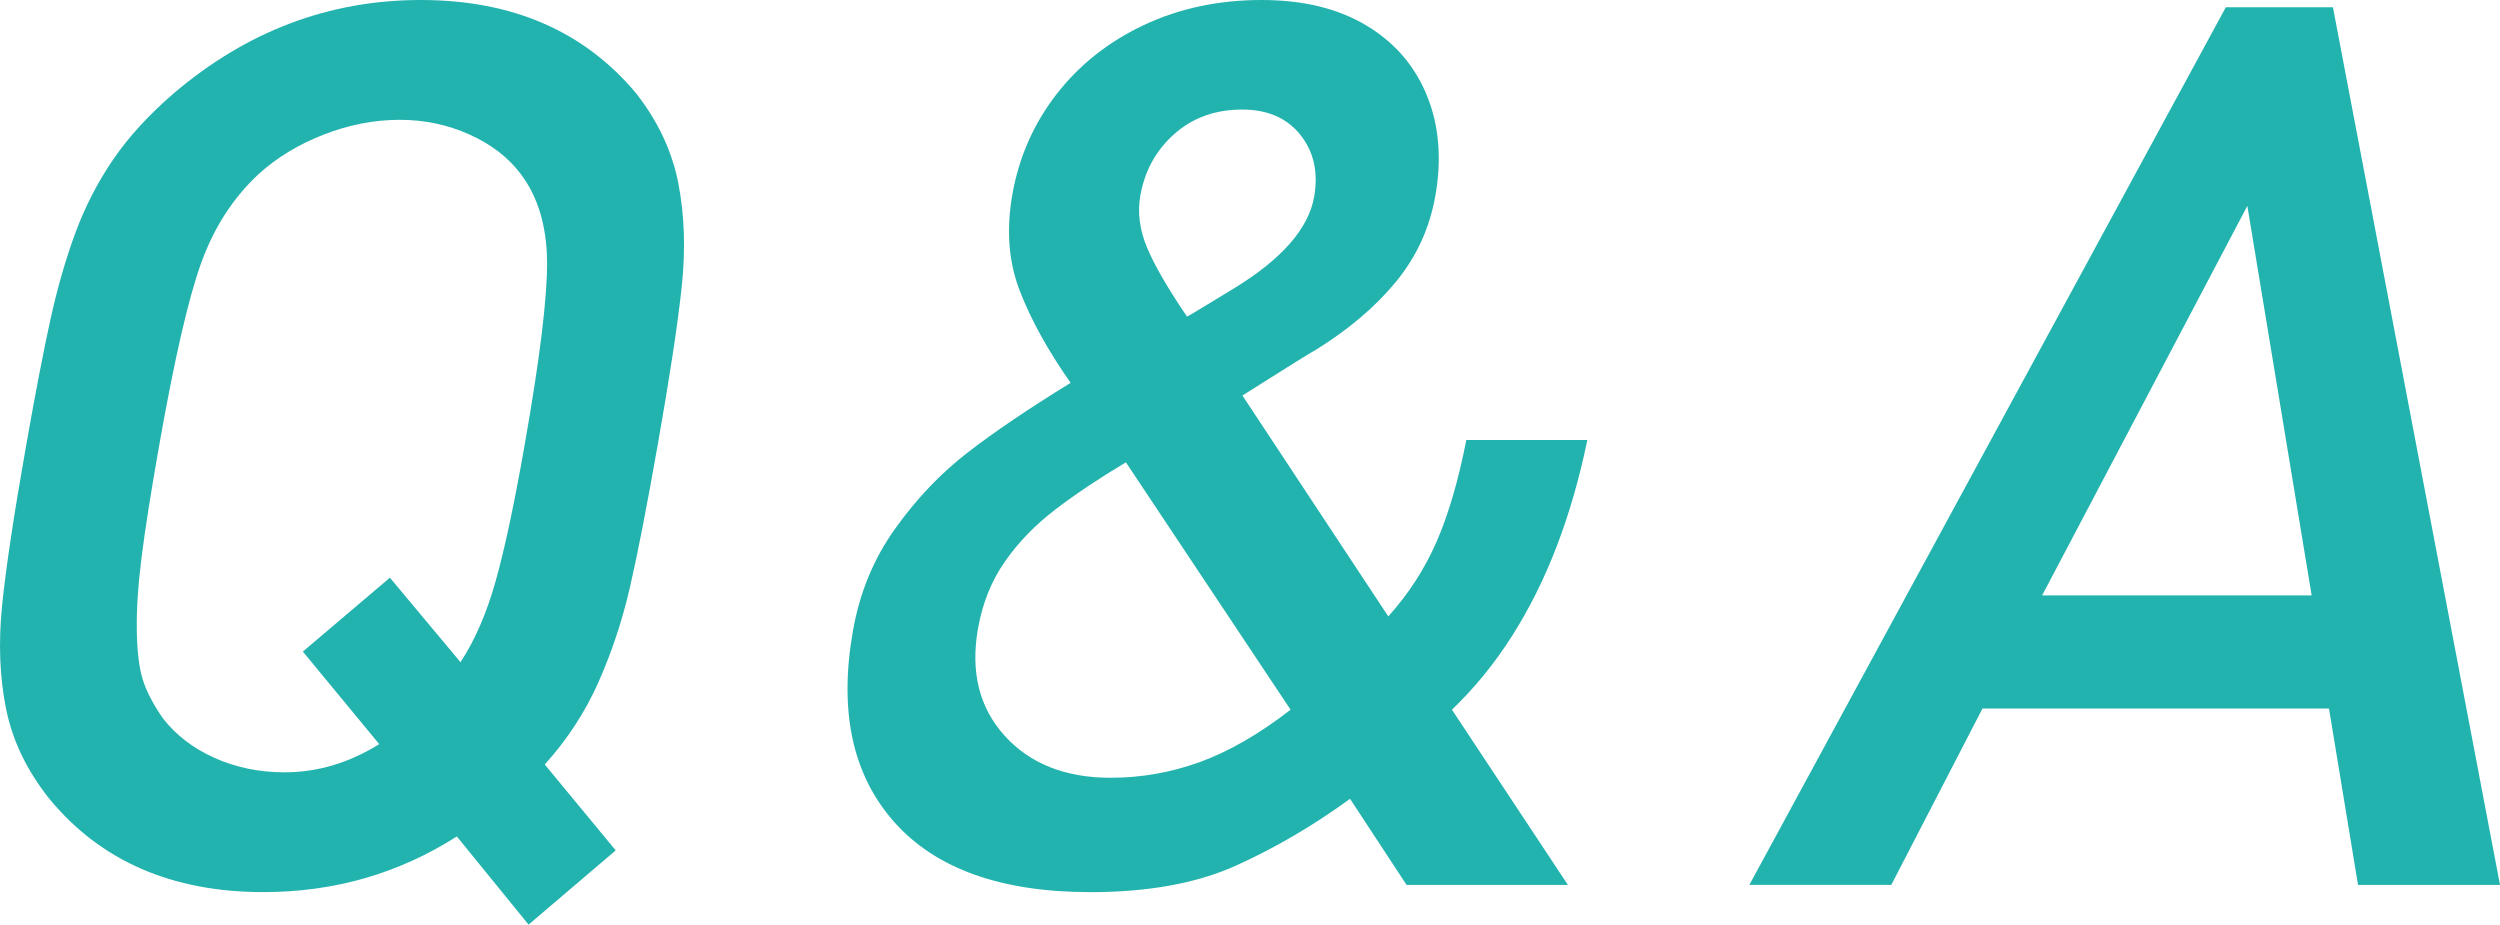
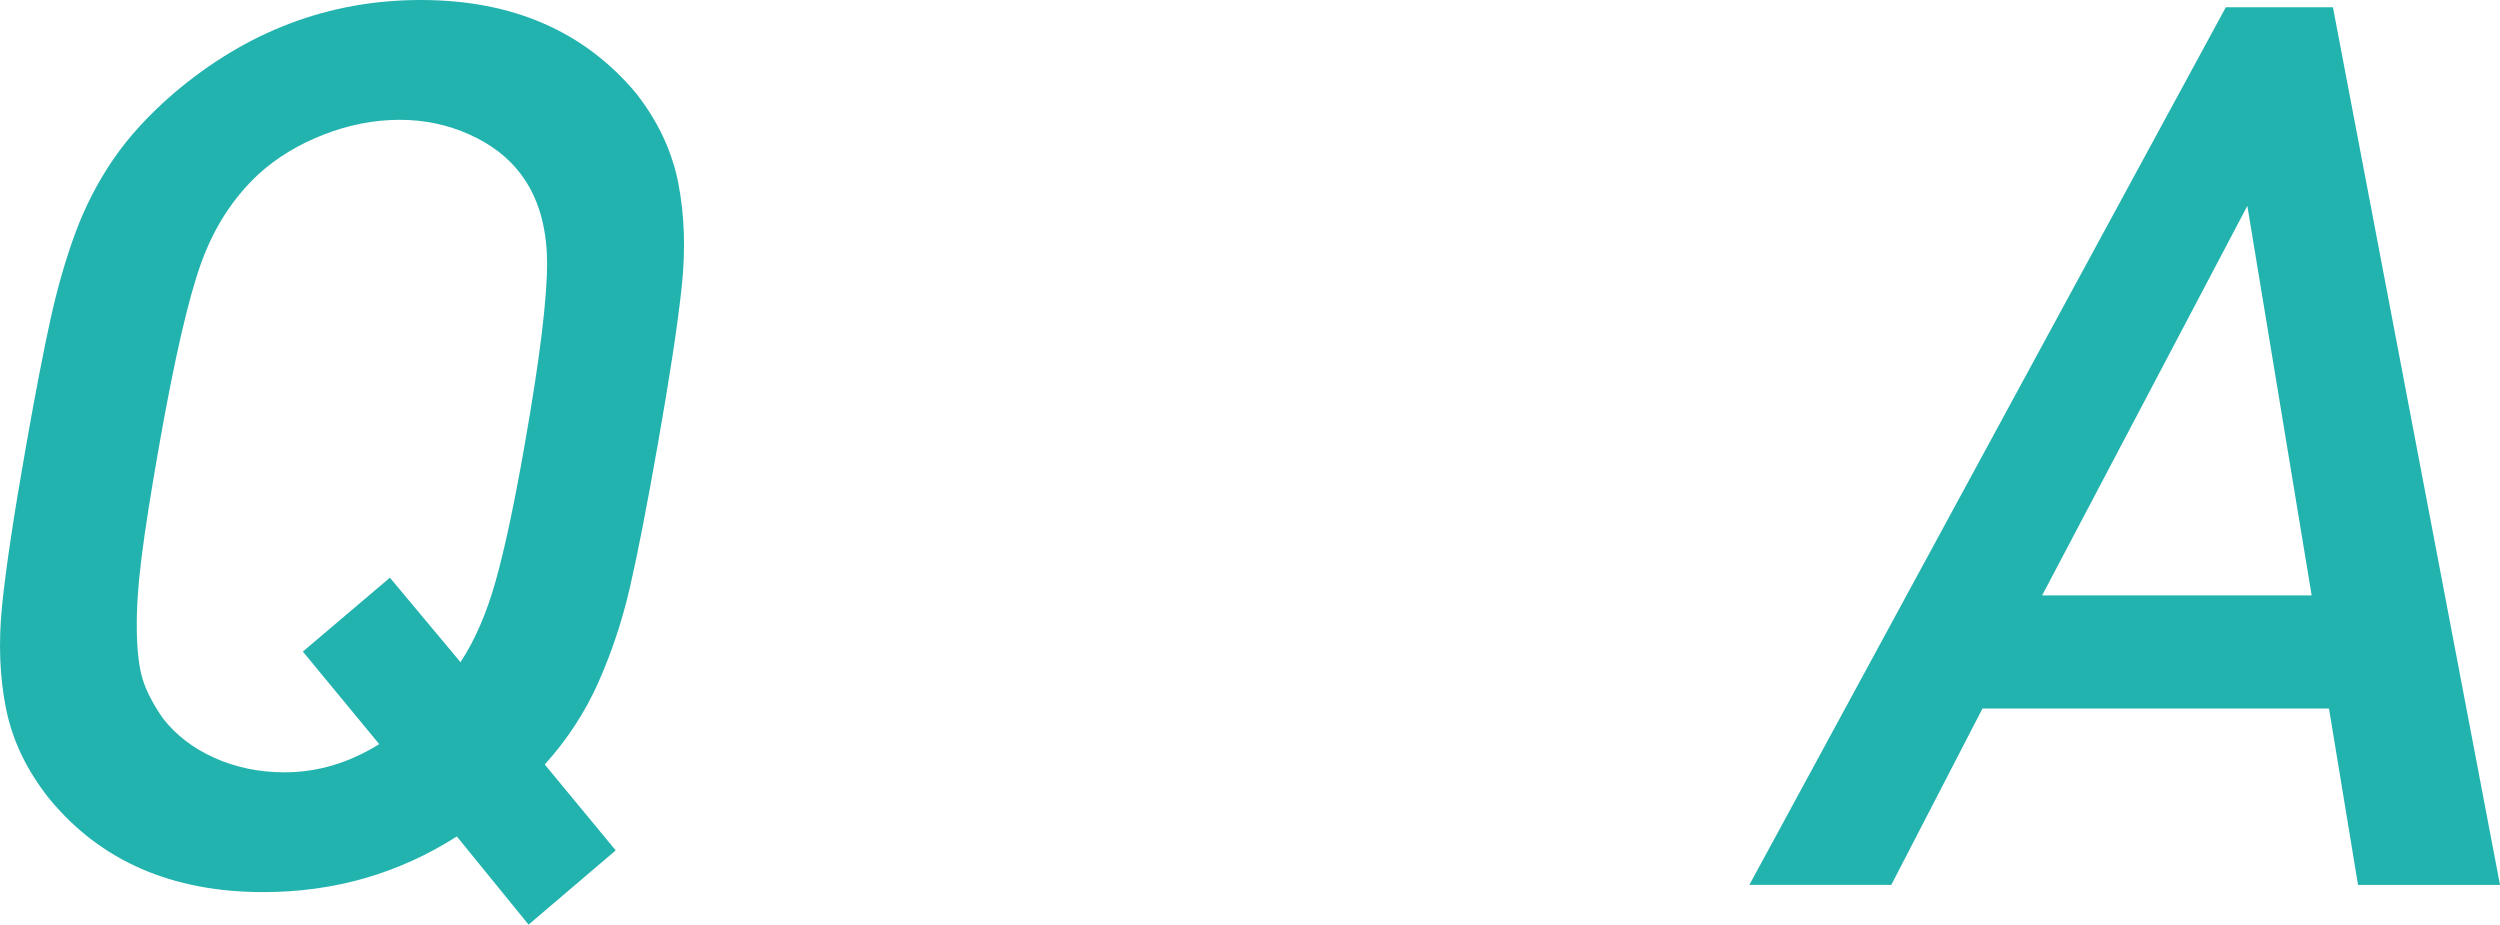
<svg xmlns="http://www.w3.org/2000/svg" version="1.1" id="レイヤー_1" x="0px" y="0px" width="62.863px" height="23.25px" viewBox="0 0 62.863 23.25" enable-background="new 0 0 62.863 23.25" xml:space="preserve">
  <g>
    <path fill="#23B3AE" d="M15.482,21.383l-2.191,1.867l-1.804-2.217c-1.466,0.934-3.087,1.399-4.863,1.399   c-2.301,0-4.096-0.782-5.384-2.347c-0.562-0.705-0.924-1.457-1.086-2.255c-0.162-0.797-0.196-1.663-0.102-2.596   c0.094-0.934,0.294-2.272,0.603-4.019C0.892,9.875,1.097,8.81,1.271,8.022c0.174-0.787,0.381-1.508,0.624-2.165   C2.137,5.202,2.452,4.589,2.84,4.019c0.388-0.57,0.897-1.127,1.528-1.672C6.208,0.782,8.278,0,10.579,0s4.105,0.781,5.415,2.344   c0.551,0.706,0.906,1.46,1.062,2.261c0.156,0.802,0.186,1.667,0.087,2.594c-0.097,0.927-0.3,2.263-0.608,4.008   c-0.274,1.553-0.506,2.745-0.699,3.577c-0.192,0.832-0.456,1.623-0.79,2.375c-0.334,0.75-0.784,1.439-1.348,2.064L15.482,21.383z    M13.188,11.213c0.387-2.194,0.576-3.74,0.568-4.636c-0.009-0.896-0.23-1.631-0.664-2.205c-0.311-0.413-0.74-0.743-1.286-0.989   c-0.547-0.247-1.133-0.37-1.759-0.37c-0.636,0-1.271,0.124-1.904,0.37C7.51,3.629,6.965,3.959,6.509,4.372   c-0.64,0.594-1.121,1.334-1.443,2.221C4.742,7.479,4.387,9.021,4,11.217c-0.206,1.168-0.353,2.102-0.441,2.803   c-0.088,0.699-0.128,1.312-0.119,1.836c0.008,0.523,0.058,0.932,0.147,1.223c0.09,0.293,0.259,0.62,0.508,0.982   c0.329,0.424,0.763,0.756,1.3,0.997c0.538,0.241,1.125,0.362,1.761,0.362c0.827,0,1.621-0.236,2.38-0.709l-1.921-2.327l2.189-1.858   l1.775,2.125c0.358-0.543,0.651-1.216,0.878-2.016C12.684,13.834,12.928,12.693,13.188,11.213z" />
-     <path fill="#23B3AE" d="M39.425,22.251h-4.057l-1.421-2.165c-0.914,0.666-1.864,1.225-2.853,1.673   c-0.987,0.449-2.213,0.674-3.676,0.674c-2.25,0-3.897-0.591-4.94-1.771c-1.043-1.182-1.387-2.78-1.031-4.799   c0.169-0.959,0.521-1.814,1.058-2.565c0.536-0.752,1.143-1.39,1.821-1.915c0.677-0.524,1.543-1.109,2.595-1.756   c-0.573-0.817-0.999-1.59-1.279-2.316c-0.281-0.726-0.343-1.533-0.186-2.421c0.166-0.938,0.535-1.779,1.11-2.52   c0.575-0.742,1.308-1.322,2.199-1.741C29.657,0.209,30.643,0,31.723,0c1.039,0,1.915,0.212,2.627,0.636   c0.712,0.424,1.222,1.012,1.529,1.764c0.307,0.751,0.377,1.592,0.214,2.52c-0.144,0.817-0.477,1.542-0.997,2.172   c-0.519,0.631-1.203,1.209-2.053,1.732c-0.021,0-0.621,0.374-1.802,1.121l3.668,5.555c0.516-0.575,0.921-1.203,1.217-1.885   c0.296-0.681,0.545-1.531,0.745-2.551h3.043c-0.198,0.959-0.454,1.845-0.764,2.657c-0.309,0.812-0.684,1.566-1.125,2.263   c-0.441,0.696-0.947,1.316-1.516,1.861L39.425,22.251z M32.452,17.846l-4.141-6.221c-0.677,0.404-1.269,0.8-1.776,1.188   c-0.507,0.388-0.931,0.825-1.268,1.31c-0.338,0.484-0.562,1.044-0.675,1.68c-0.192,1.09,0.03,1.988,0.667,2.694   c0.638,0.706,1.526,1.06,2.667,1.06c0.767,0,1.515-0.131,2.241-0.394C30.895,18.9,31.656,18.462,32.452,17.846z M33.044,4.95   c0.108-0.615-0.007-1.135-0.346-1.559c-0.339-0.424-0.826-0.636-1.462-0.636c-0.676,0-1.245,0.204-1.706,0.613   c-0.46,0.408-0.746,0.926-0.856,1.551c-0.075,0.424-0.018,0.86,0.17,1.309c0.188,0.449,0.523,1.027,1.004,1.733   c0.044-0.021,0.219-0.124,0.524-0.311c0.306-0.187,0.526-0.319,0.661-0.401C32.233,6.514,32.904,5.747,33.044,4.95z" />
    <path fill="#23B3AE" d="M62.863,22.251h-3.57l-0.73-4.435H49.85l-2.293,4.435h-3.569L55.969,0.182h2.693L62.863,22.251z    M58.127,14.971L56.51,5.177l-5.16,9.794H58.127z" />
  </g>
</svg>